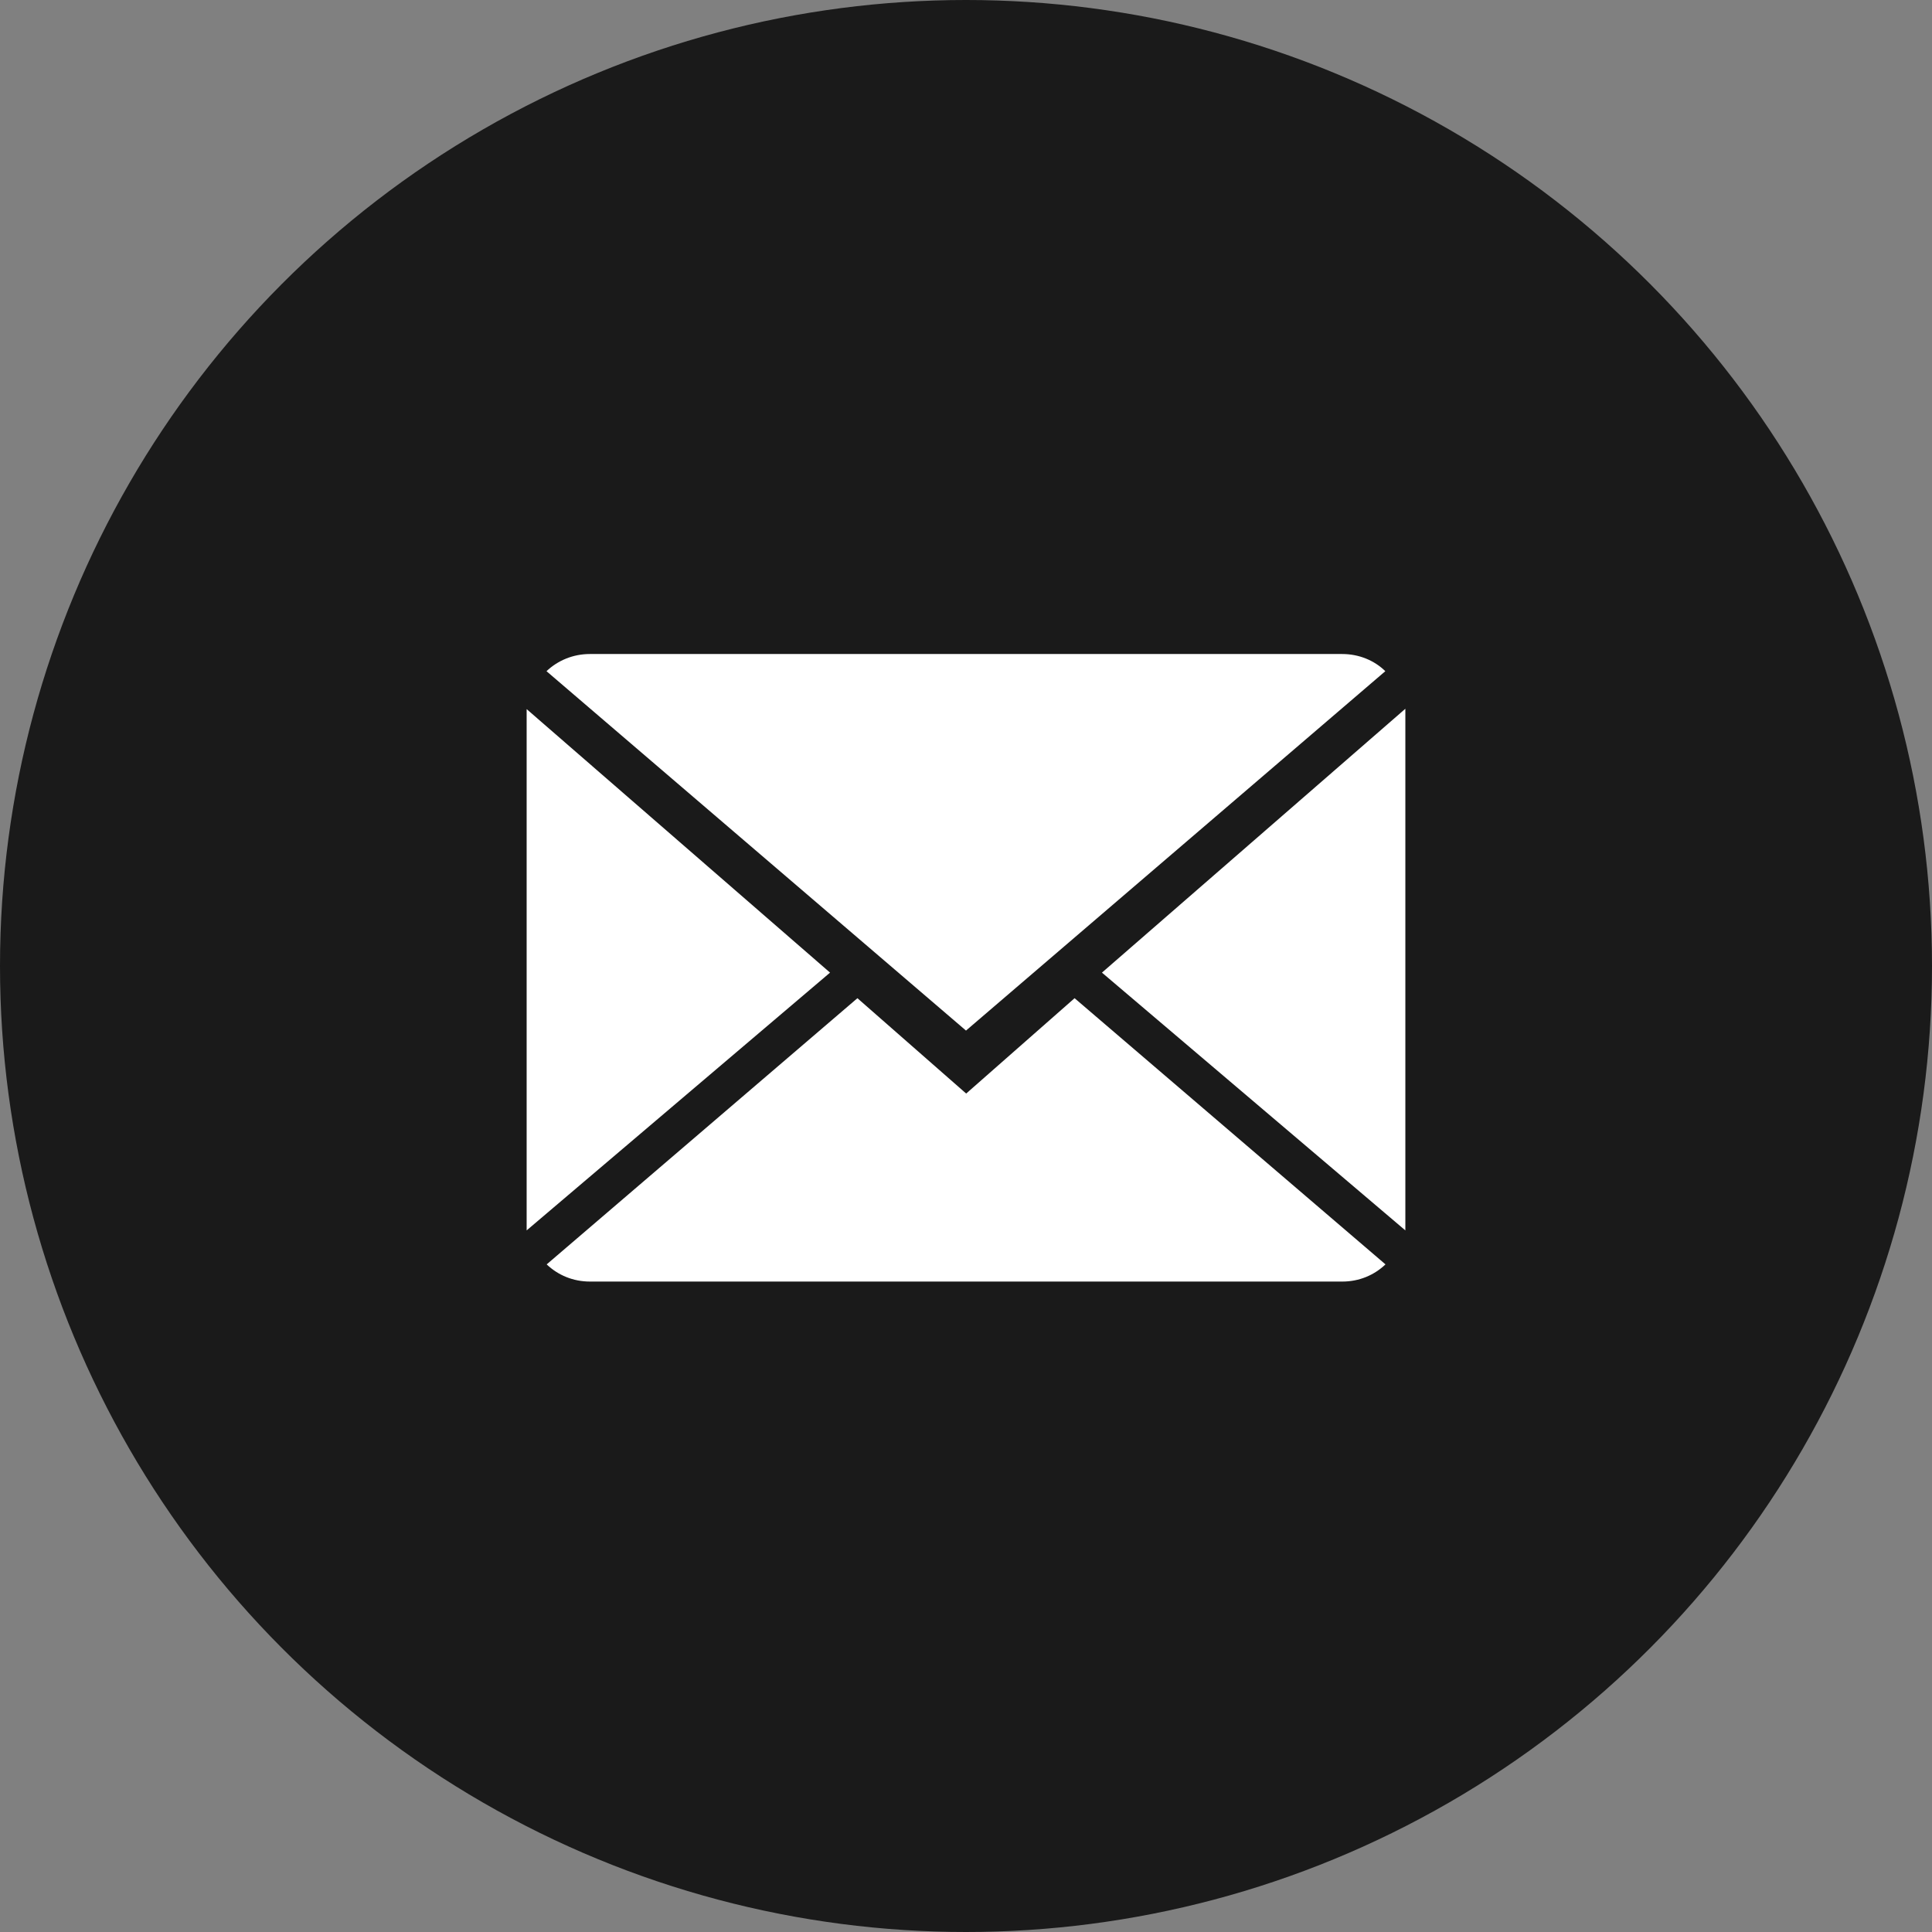
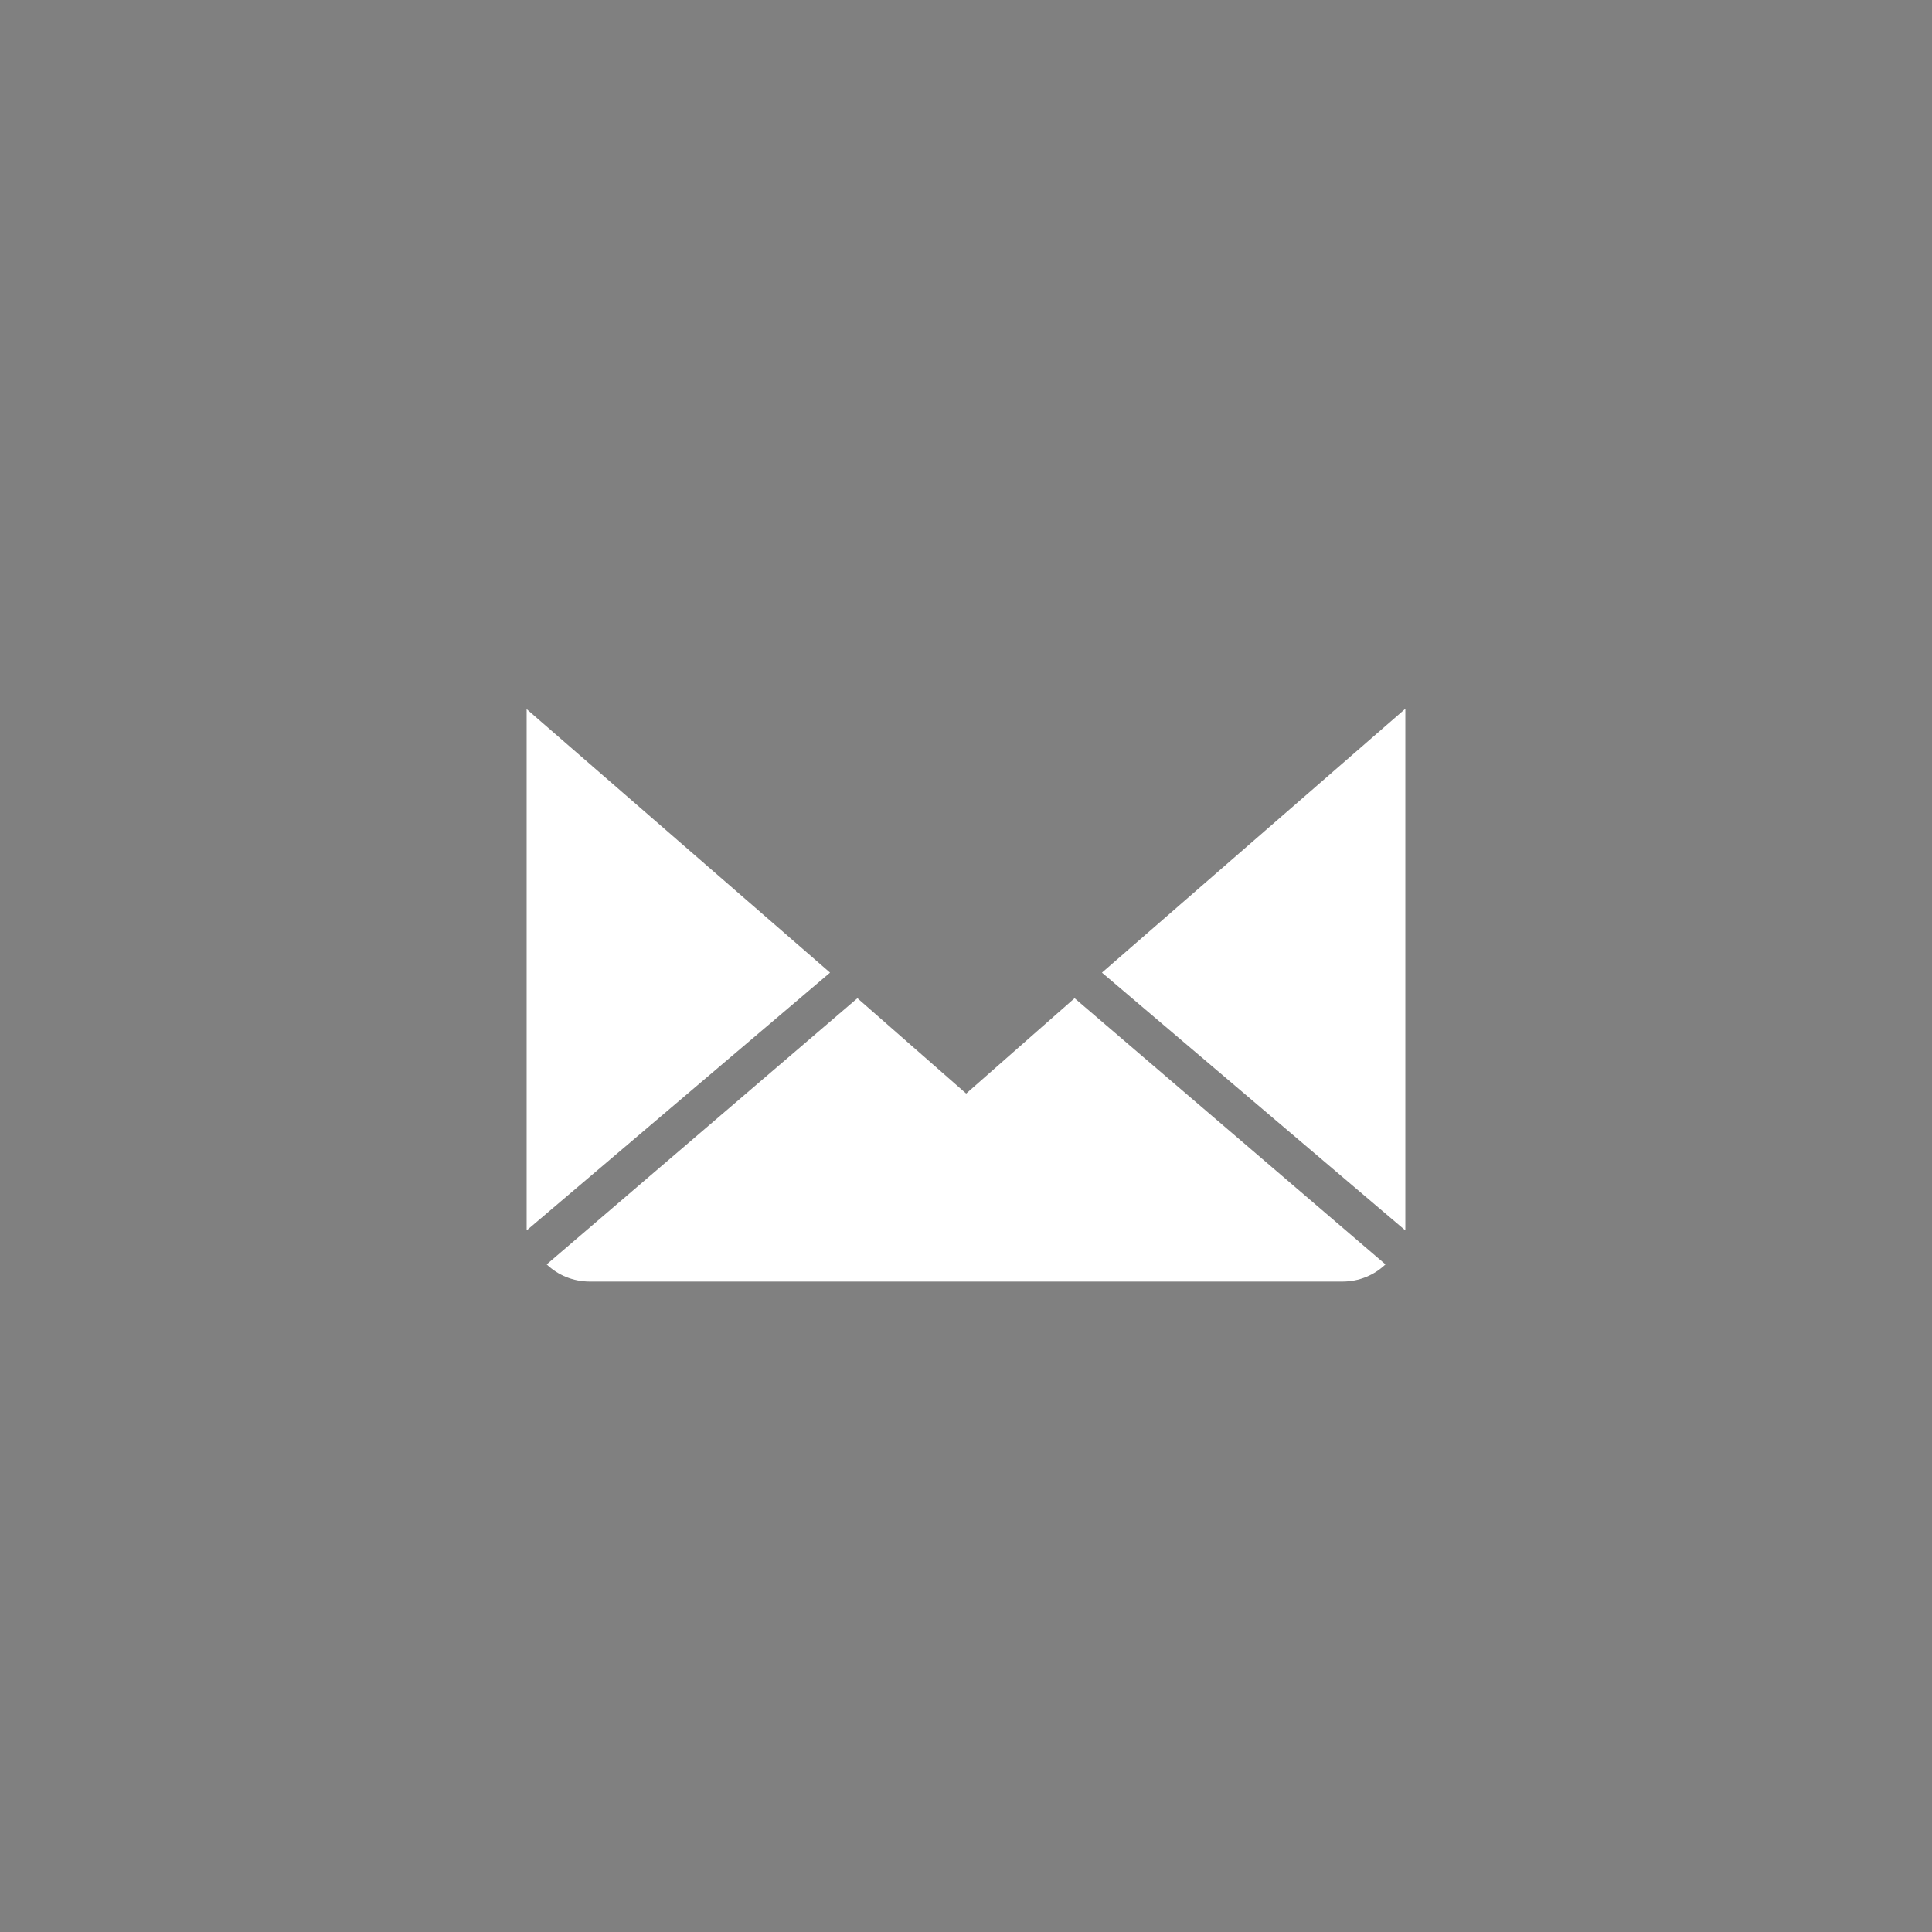
<svg xmlns="http://www.w3.org/2000/svg" version="1.1" id="Layer_1" x="0px" y="0px" viewBox="0 0 1080 1080" style="enable-background:new 0 0 1080 1080;" xml:space="preserve">
  <rect x="0" y="0" width="1080" height="1080" fill="#808080" stroke="none" />
  <style type="text/css">
	.st0{fill:#1A1A1A;}
	.st1{fill:#FFFFFF;}
</style>
-   <circle class="st0" cx="540" cy="540" r="540" />
  <g>
    <path class="st1" d="M540.1,611.3L479.3,558L305.6,706.8c6.3,6,14.7,9.6,24.2,9.6h420.6c9.4,0,17.8-3.6,24.1-9.6L600.7,558   L540.1,611.3z M540.1,611.3" />
-     <path class="st1" d="M774.4,375.2c-6.1-6-14.7-9.6-24.1-9.6H329.7c-9.3,0-17.9,3.6-24.2,9.6l234.5,200.9L774.4,375.2z M774.4,375.2   " />
    <path class="st1" d="M294.4,396.4v291.4L464,543.7L294.4,396.4z M294.4,396.4" />
-     <path class="st1" d="M616,543.7l169.6,144.1V396.2L616,543.7z M616,543.7" />
+     <path class="st1" d="M616,543.7l169.6,144.1V396.2L616,543.7M616,543.7" />
  </g>
</svg>